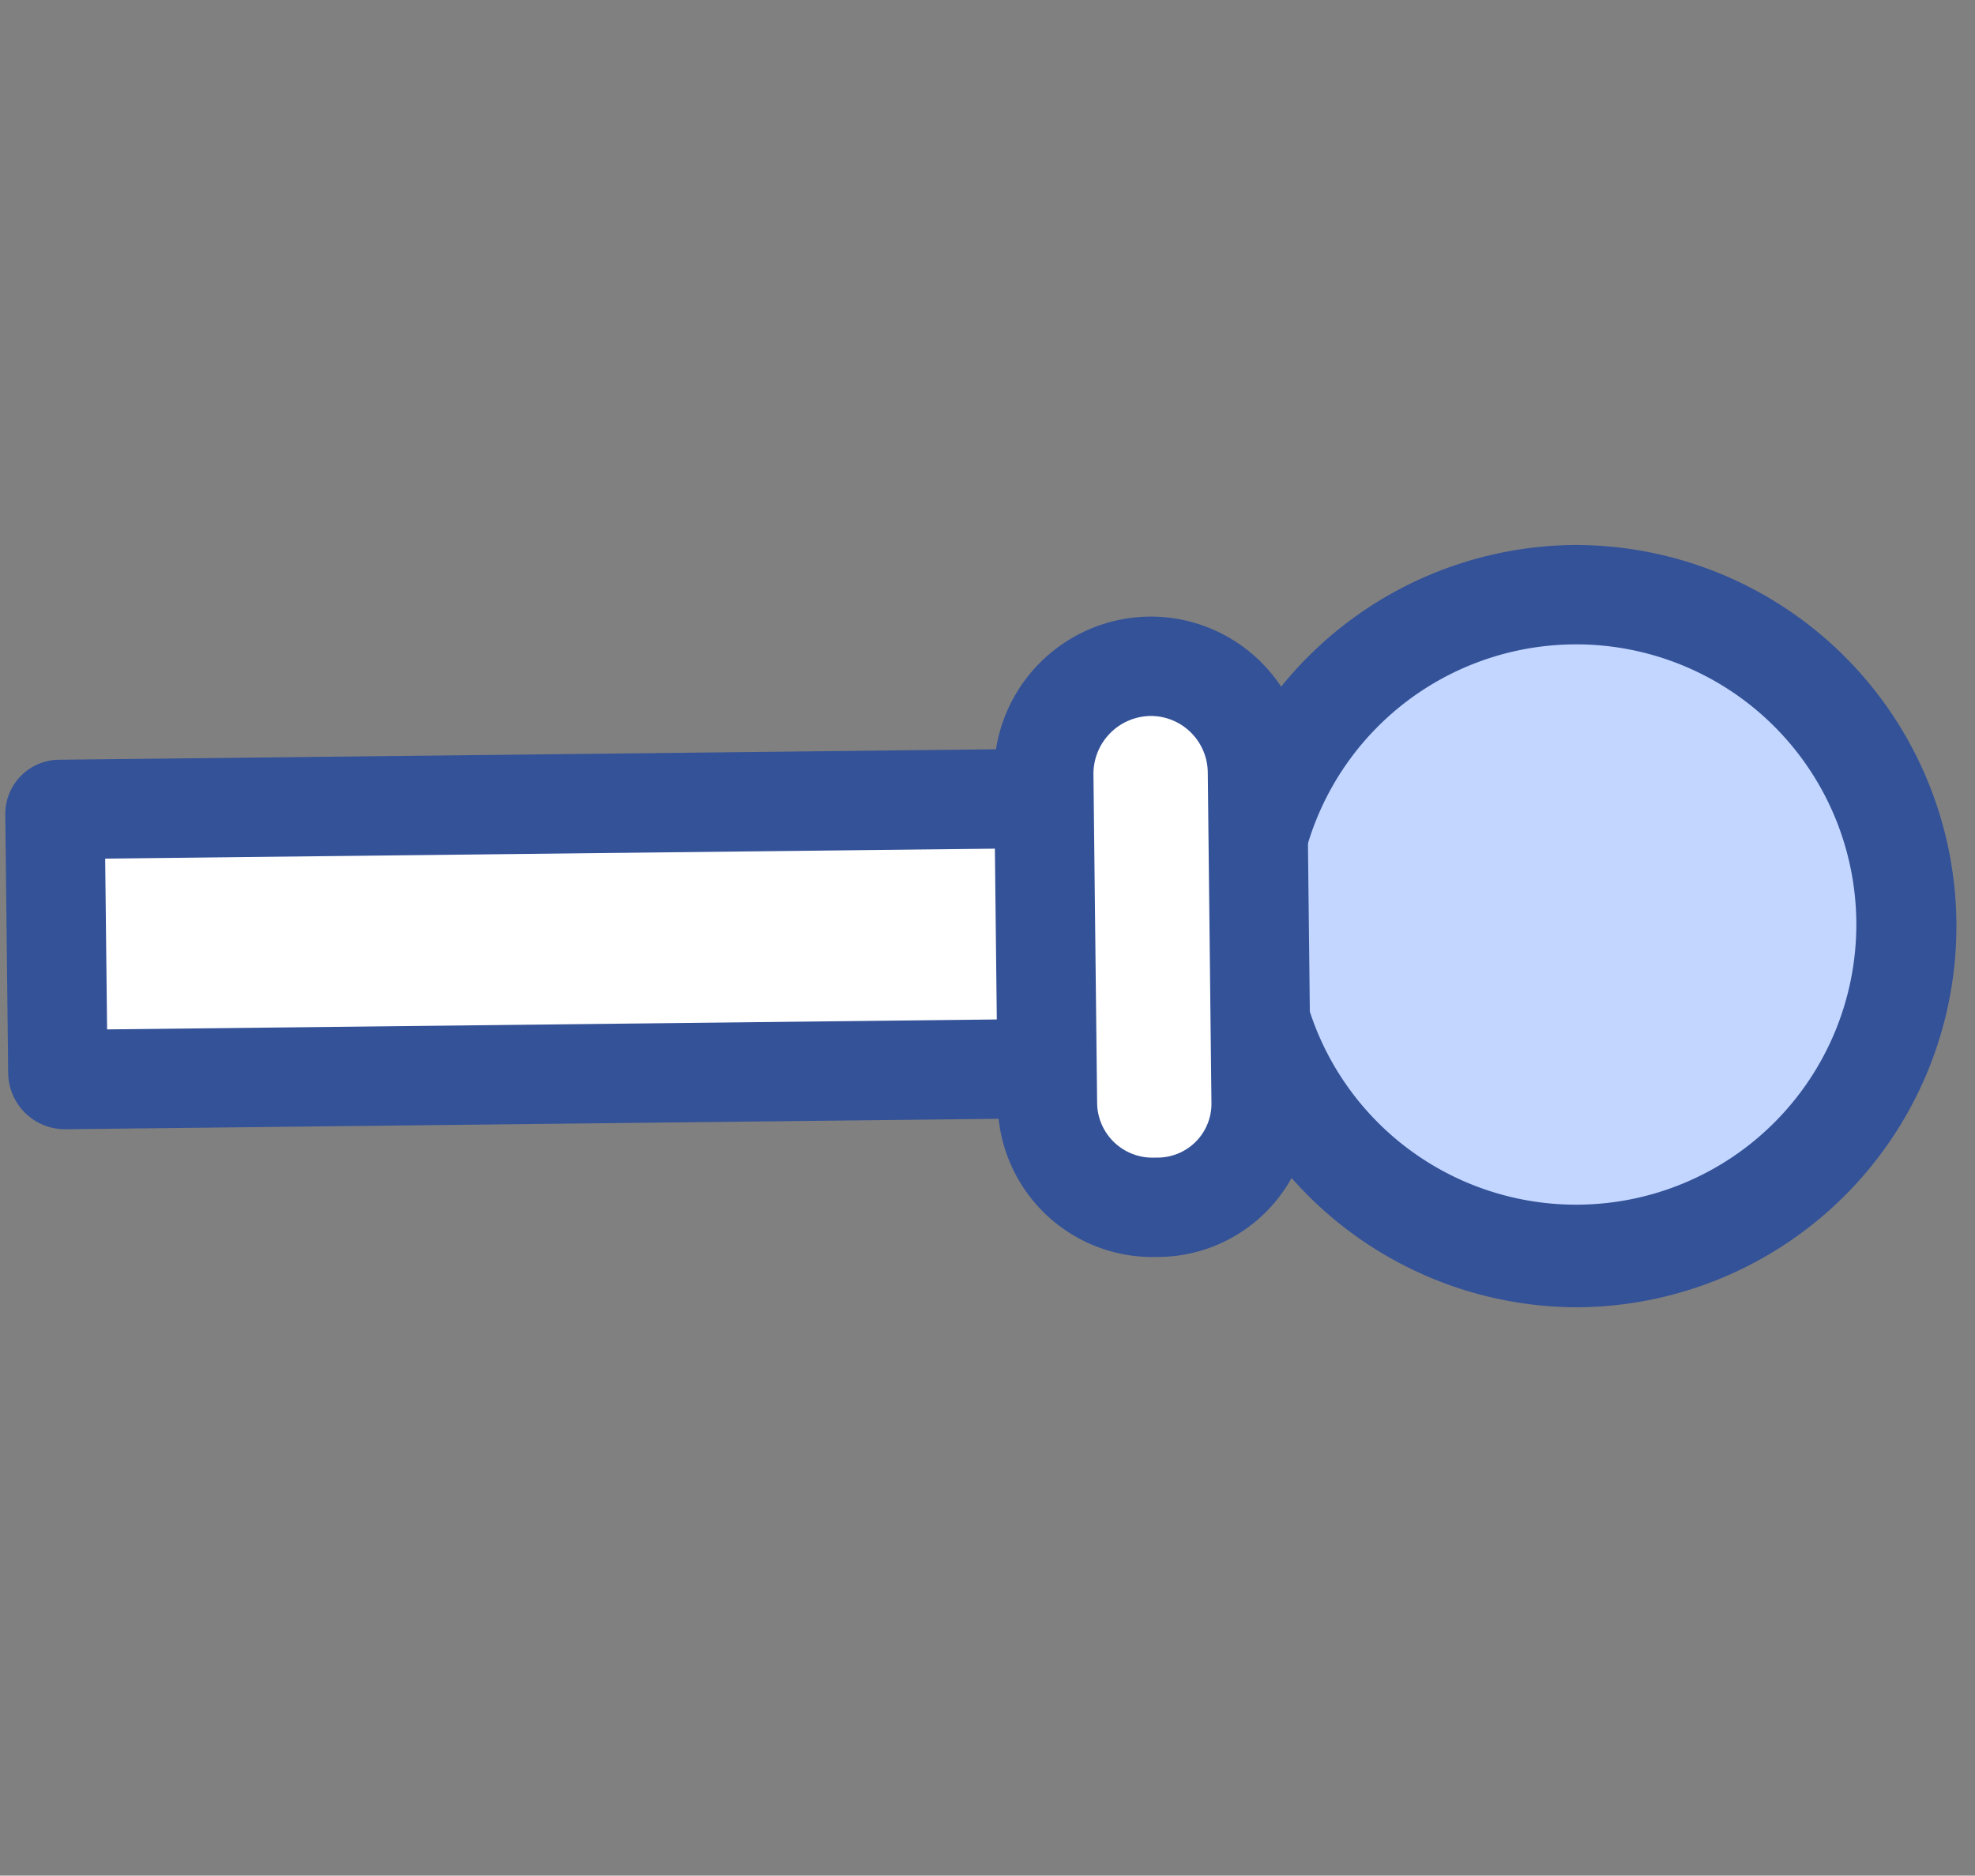
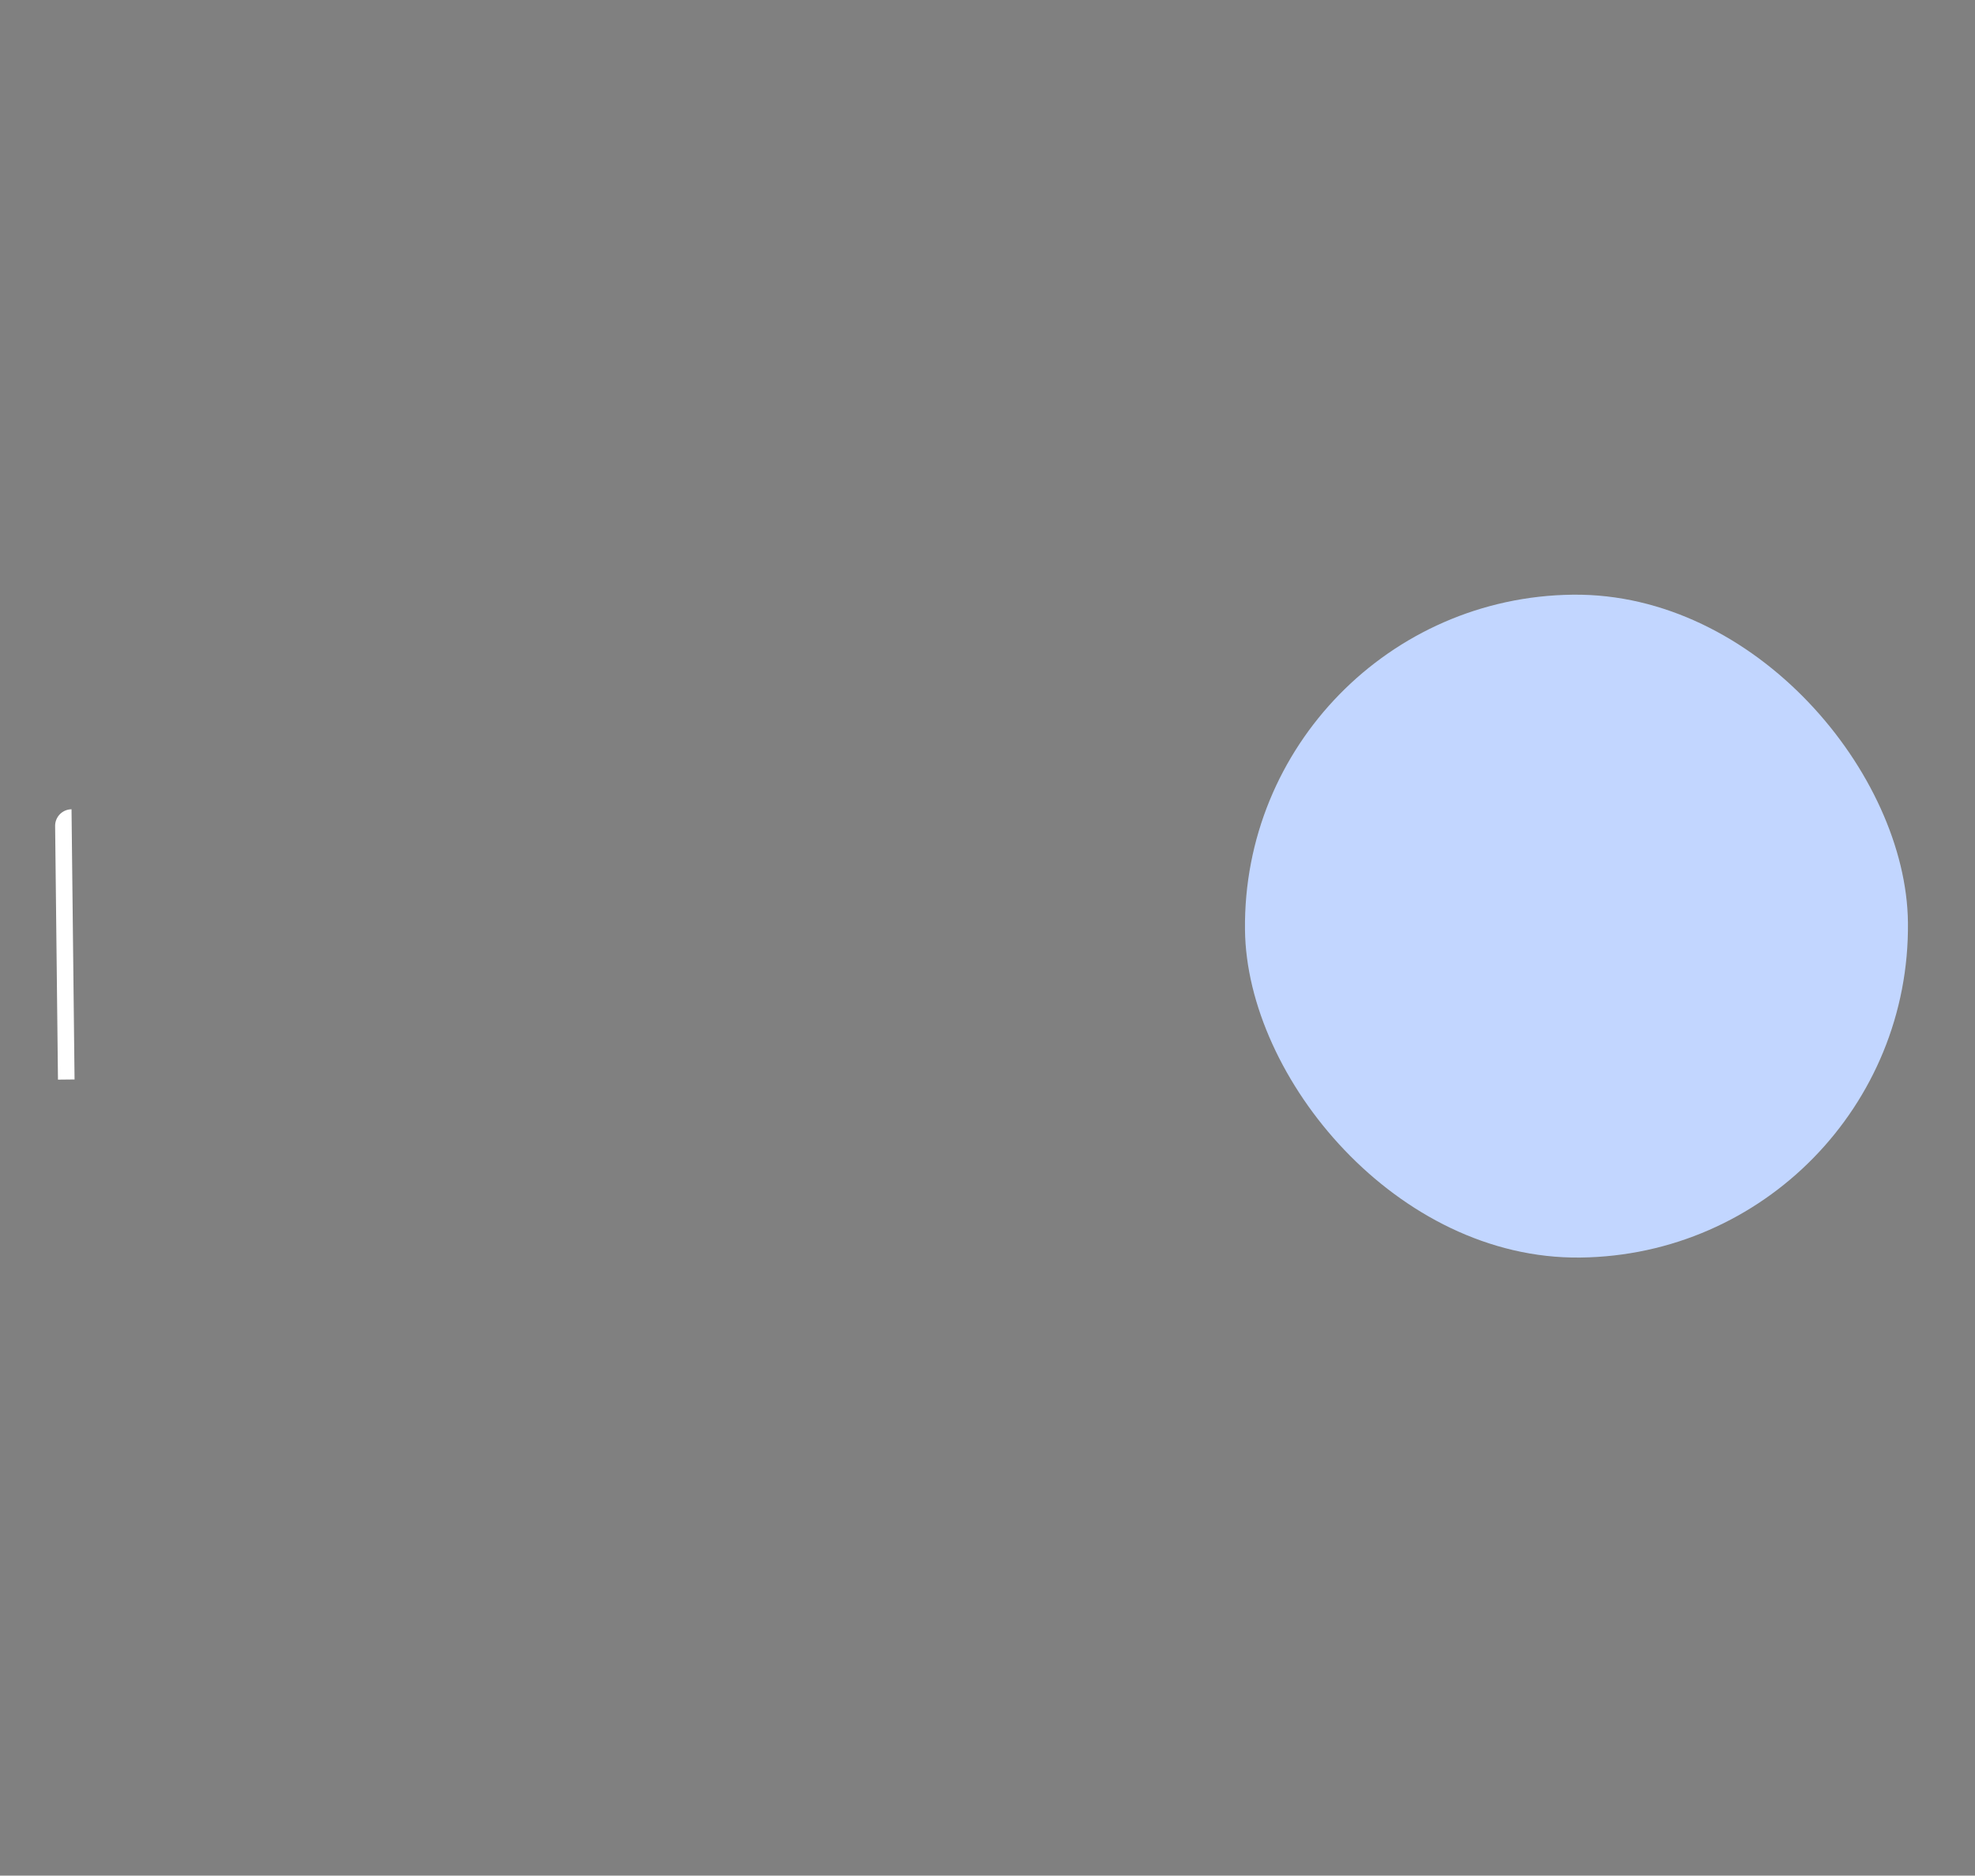
<svg xmlns="http://www.w3.org/2000/svg" id="Calque_1" data-name="Calque 1" viewBox="0 0 140.691 133.632">
  <rect x="0" y="0" width="140.691" height="133.632" fill="#808080" stroke="none" />
  <defs>
    <style>.cls-1{fill:#c2d6ff;}.cls-2{fill:#345298;}.cls-3{fill:#fff;}</style>
  </defs>
  <rect class="cls-1" x="88.686" y="42.368" width="47.229" height="47.229" rx="23.615" transform="translate(-0.732 1.262) rotate(-0.642)" />
-   <path class="cls-2" d="M112.296,93.137A27.155,27.155,0,0,1,111.997,38.83h0c.102-.001.207-.002.309-.002a27.155,27.155,0,0,1,.299,54.307C112.503,93.137,112.398,93.137,112.296,93.137Zm.008-47.229c-.076,0-.152.001-.228.001a19.96,19.96,0,1,0,.228-.001Z" />
-   <path class="cls-3" d="M5.2,57.241H80.754a0,0,0,0,1,0,0V76.49a0,0,0,0,1,0,0H4.019a0,0,0,0,1,0,0V58.422a1.181,1.181,0,0,1,1.181-1.181Z" transform="translate(-0.746 0.479) rotate(-0.642)" />
-   <path class="cls-2" d="M4.679,80.453a4.051,4.051,0,0,1-4.096-4.005L.377,58.033A3.866,3.866,0,0,1,4.193,54.128l79.951-.895.295,26.327ZM7.493,61.172l.136,12.168,69.651-.78L77.144,60.391Z" />
-   <path class="cls-3" d="M70.402,59.131H93.993a7.376,7.376,0,0,1,7.376,7.376v.376a7.473,7.473,0,0,1-7.473,7.473H70.464a7.643,7.643,0,0,1-7.643-7.643v0a7.581,7.581,0,0,1,7.581-7.581Z" transform="translate(147.914 -16.094) rotate(89.358)" />
-   <path class="cls-2" d="M82.084,89.557A11.025,11.025,0,0,1,71.075,78.667L70.813,55.238A11.196,11.196,0,0,1,81.871,43.93,11.143,11.143,0,0,1,93.115,54.926l.264,23.589A10.928,10.928,0,0,1,82.587,89.552l-.378.004C82.168,89.557,82.125,89.557,82.084,89.557Zm-.088-38.548-.046 0a4.126,4.126,0,0,0-4.057,4.149l.262,23.43a3.938,3.938,0,0,0,3.932,3.889l.045-0.0.377-.004a3.84,3.84,0,0,0,3.79-3.879L86.036,55.005a4.064,4.064,0,0,0-4.04-3.996Z" />
+   <path class="cls-3" d="M5.2,57.241a0,0,0,0,1,0,0V76.49a0,0,0,0,1,0,0H4.019a0,0,0,0,1,0,0V58.422a1.181,1.181,0,0,1,1.181-1.181Z" transform="translate(-0.746 0.479) rotate(-0.642)" />
</svg>